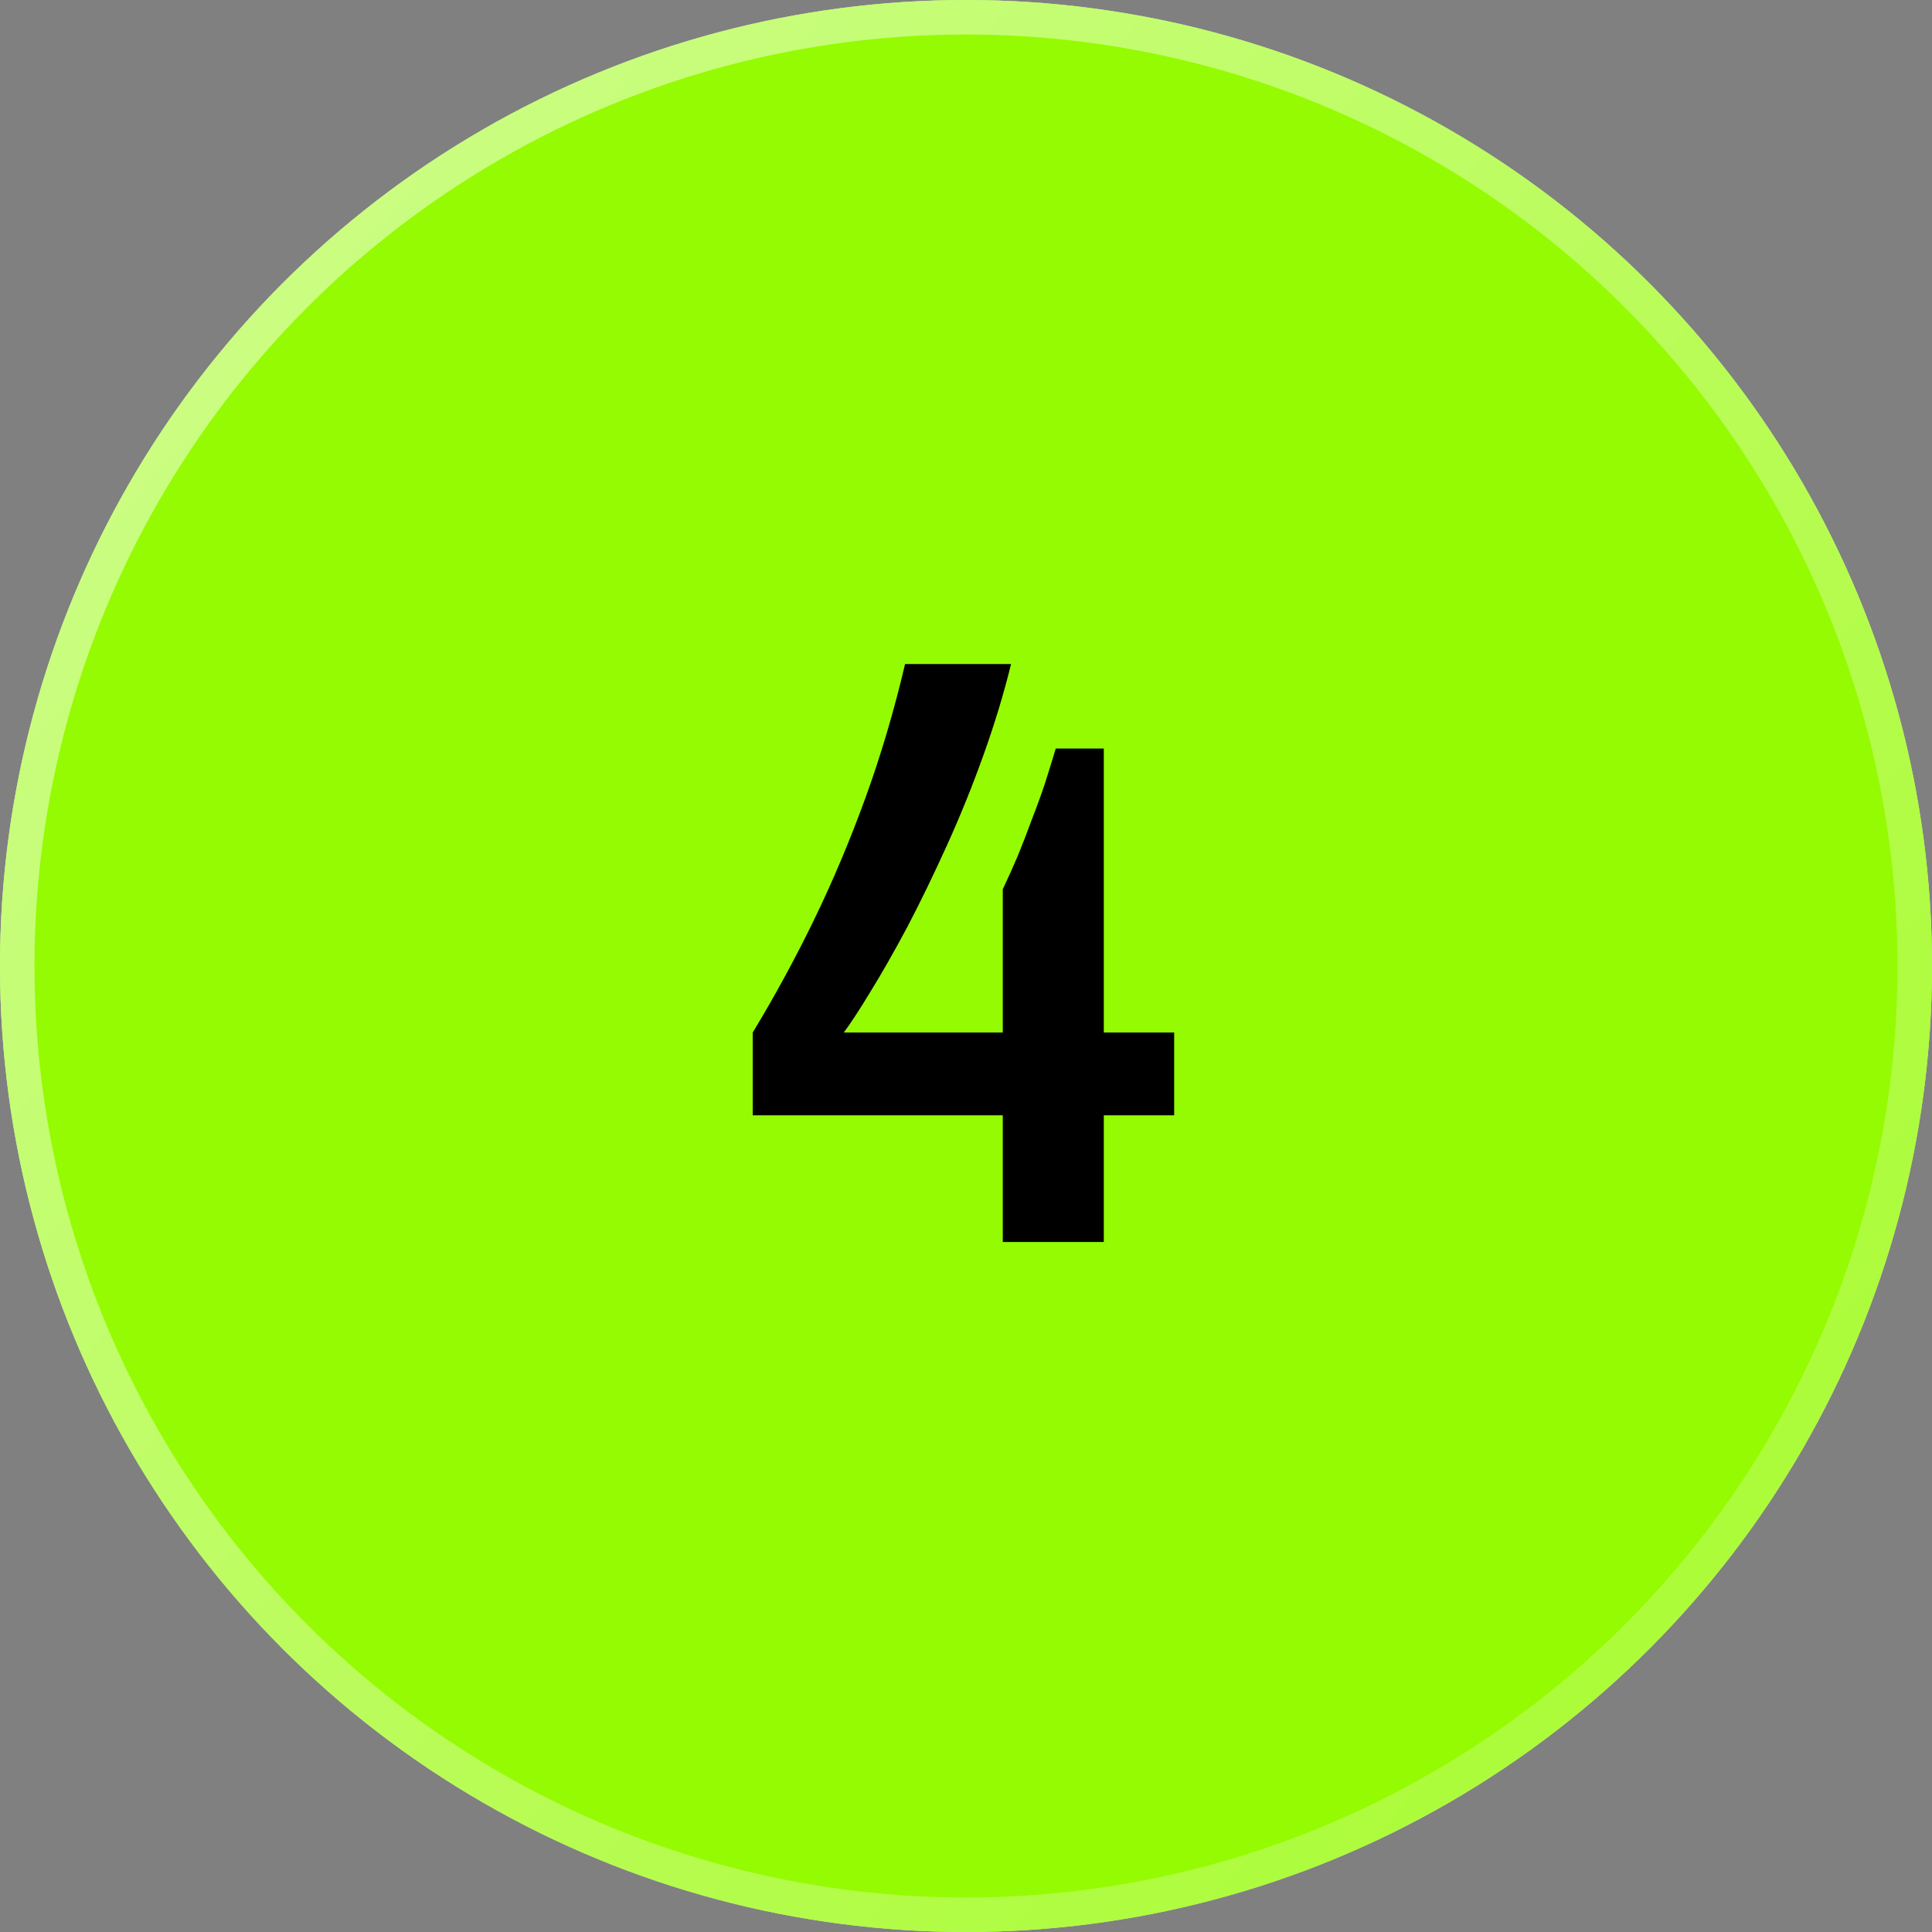
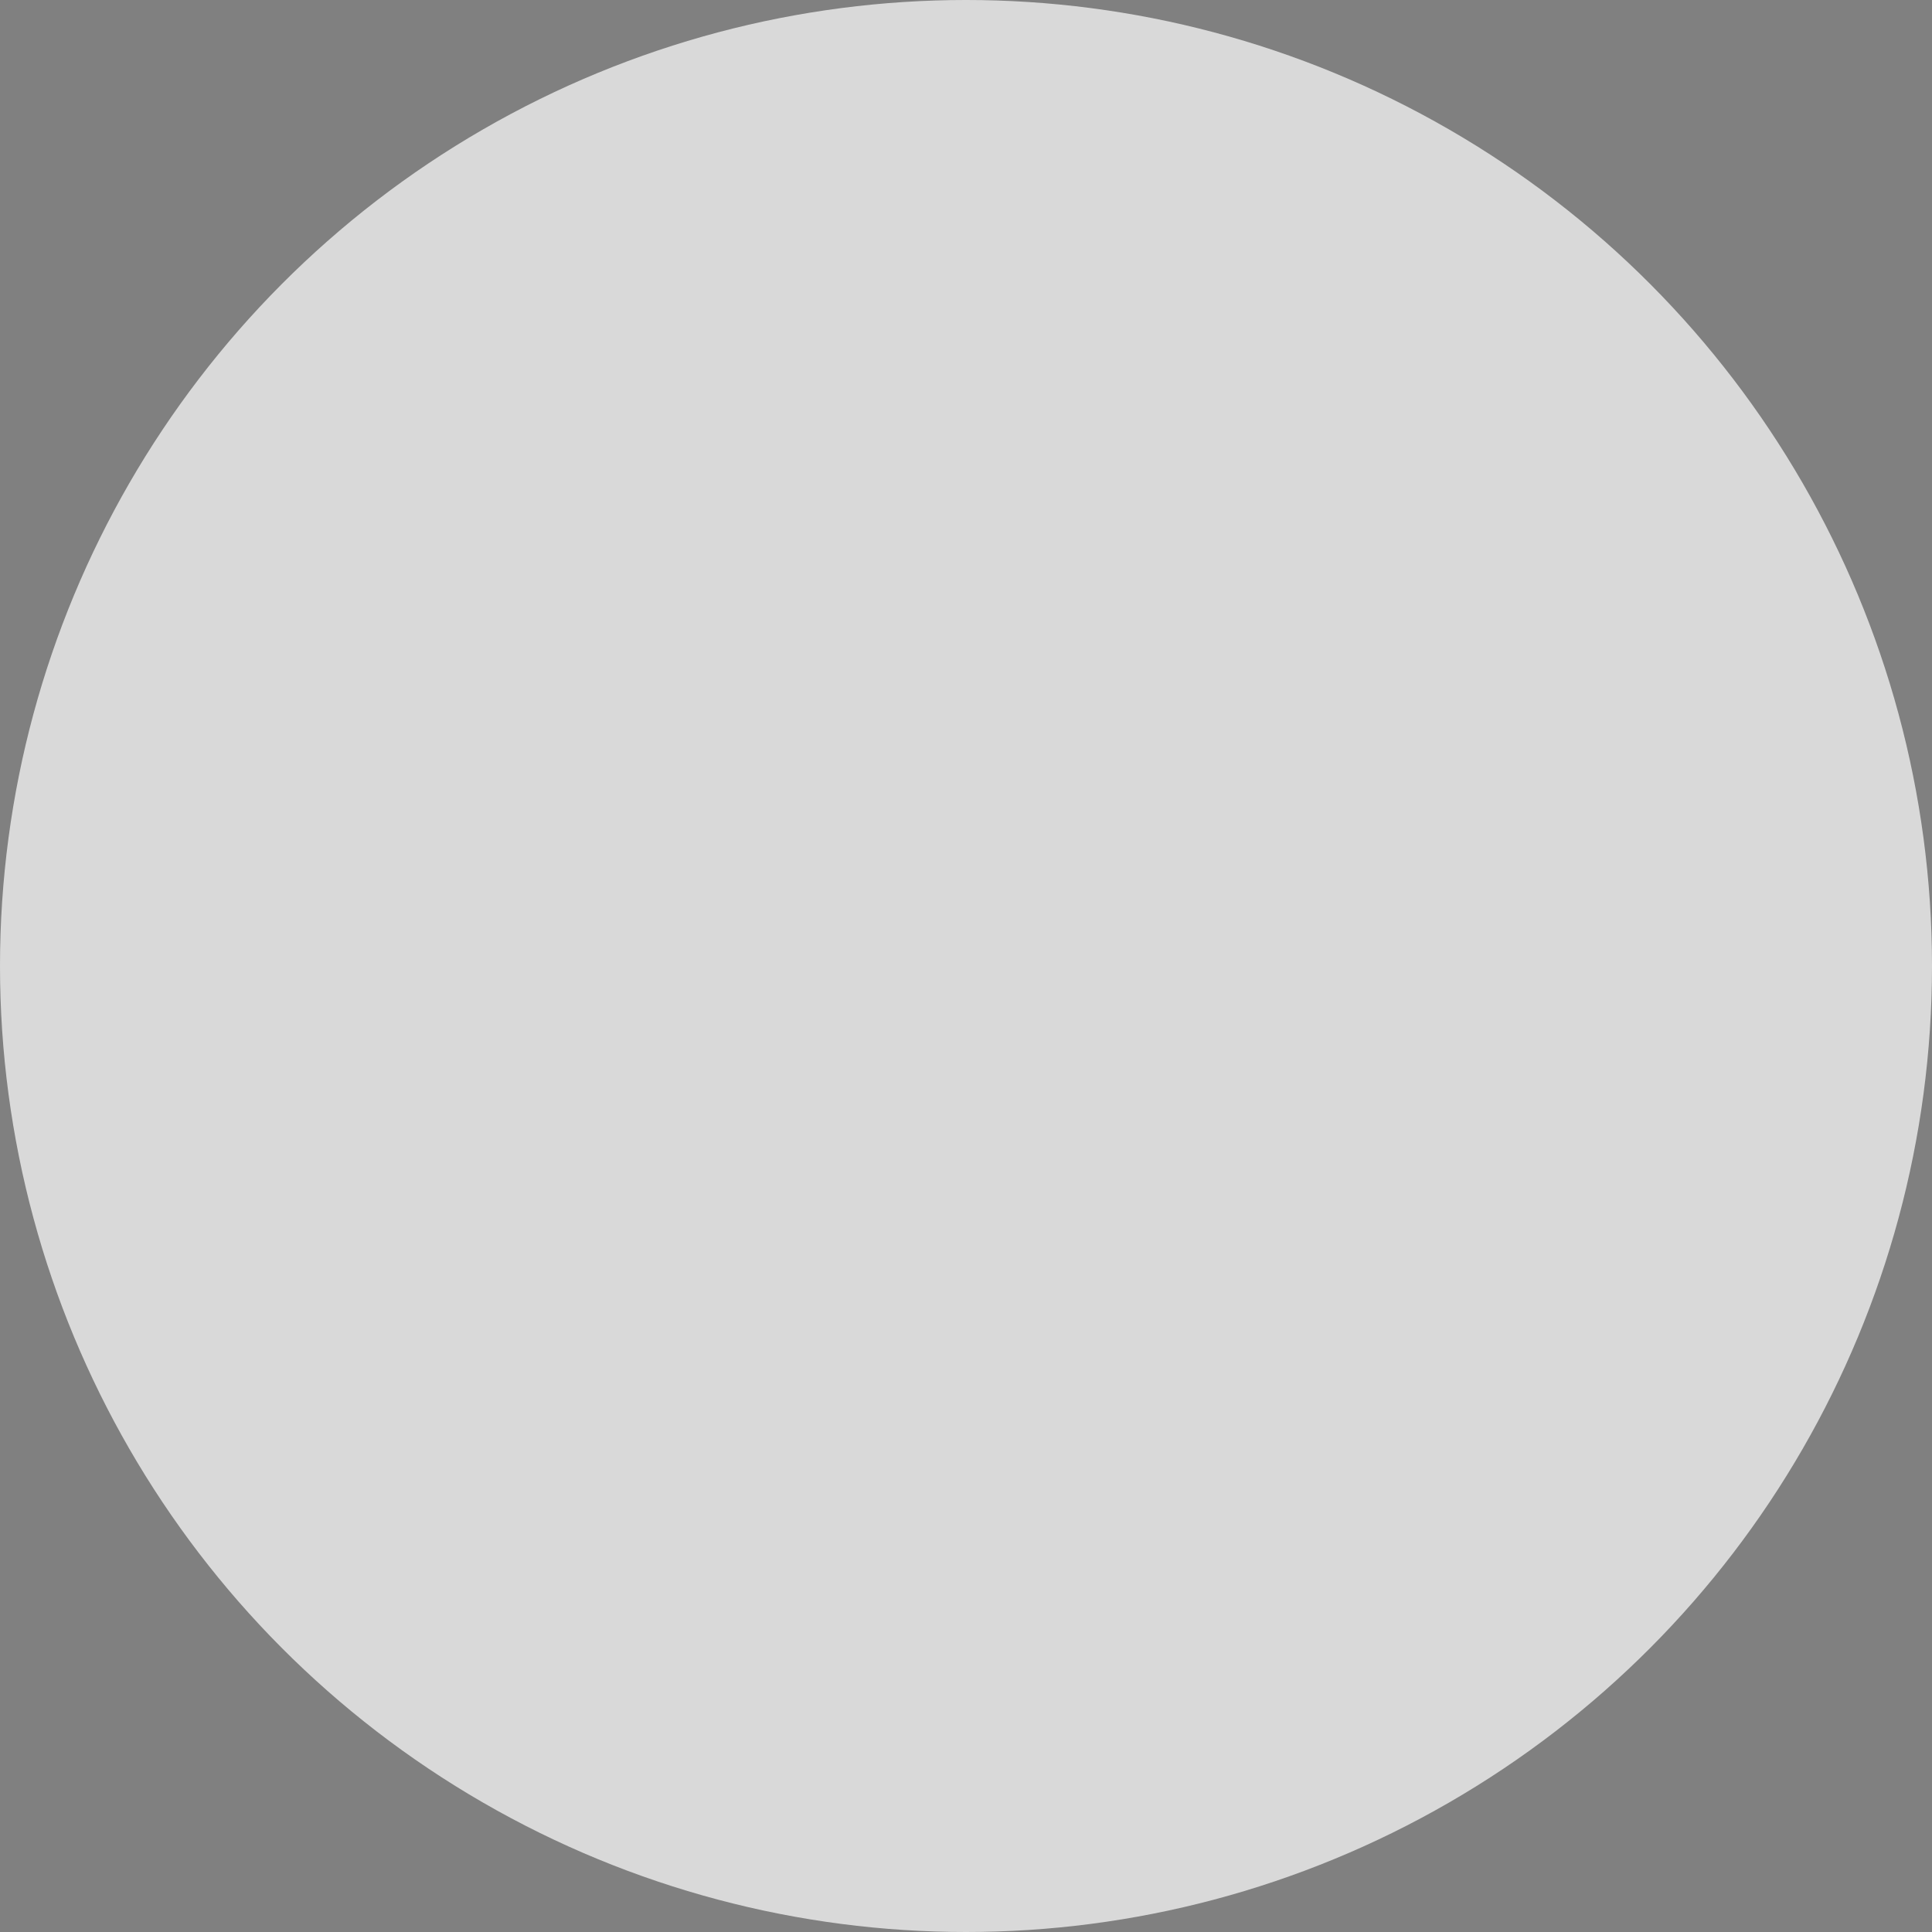
<svg xmlns="http://www.w3.org/2000/svg" width="56" height="56" viewBox="0 0 56 56" fill="none">
  <rect x="0" y="0" width="56" height="56" fill="#808080" stroke="none" />
  <circle cx="28" cy="28" r="28" fill="#D9D9D9" />
-   <circle cx="28" cy="28" r="28" fill="#95FB02" />
-   <circle cx="28" cy="28" r="27.5" stroke="url(#paint0_linear_282_1705)" stroke-opacity="0.56" />
-   <path d="M29.066 36V32.328H21.818V29.928C22.458 28.872 23.05 27.784 23.594 26.664C24.138 25.544 24.634 24.368 25.082 23.136C25.53 21.904 25.914 20.608 26.234 19.248H29.306C29.098 20.096 28.834 20.968 28.514 21.864C28.194 22.76 27.842 23.632 27.458 24.48C27.074 25.328 26.69 26.12 26.306 26.856C25.922 27.576 25.562 28.208 25.226 28.752C24.906 29.28 24.65 29.672 24.458 29.928H29.066V25.776C29.21 25.472 29.354 25.152 29.498 24.816C29.642 24.464 29.778 24.112 29.906 23.76C30.05 23.392 30.178 23.04 30.29 22.704C30.402 22.352 30.506 22.016 30.602 21.696H31.994V29.928H34.034V32.328H31.994V36H29.066Z" fill="black" />
  <defs>
    <linearGradient id="paint0_linear_282_1705" x1="0" y1="0" x2="62.5" y2="56" gradientUnits="userSpaceOnUse">
      <stop stop-color="white" />
      <stop offset="1" stop-color="white" stop-opacity="0.24" />
    </linearGradient>
  </defs>
</svg>